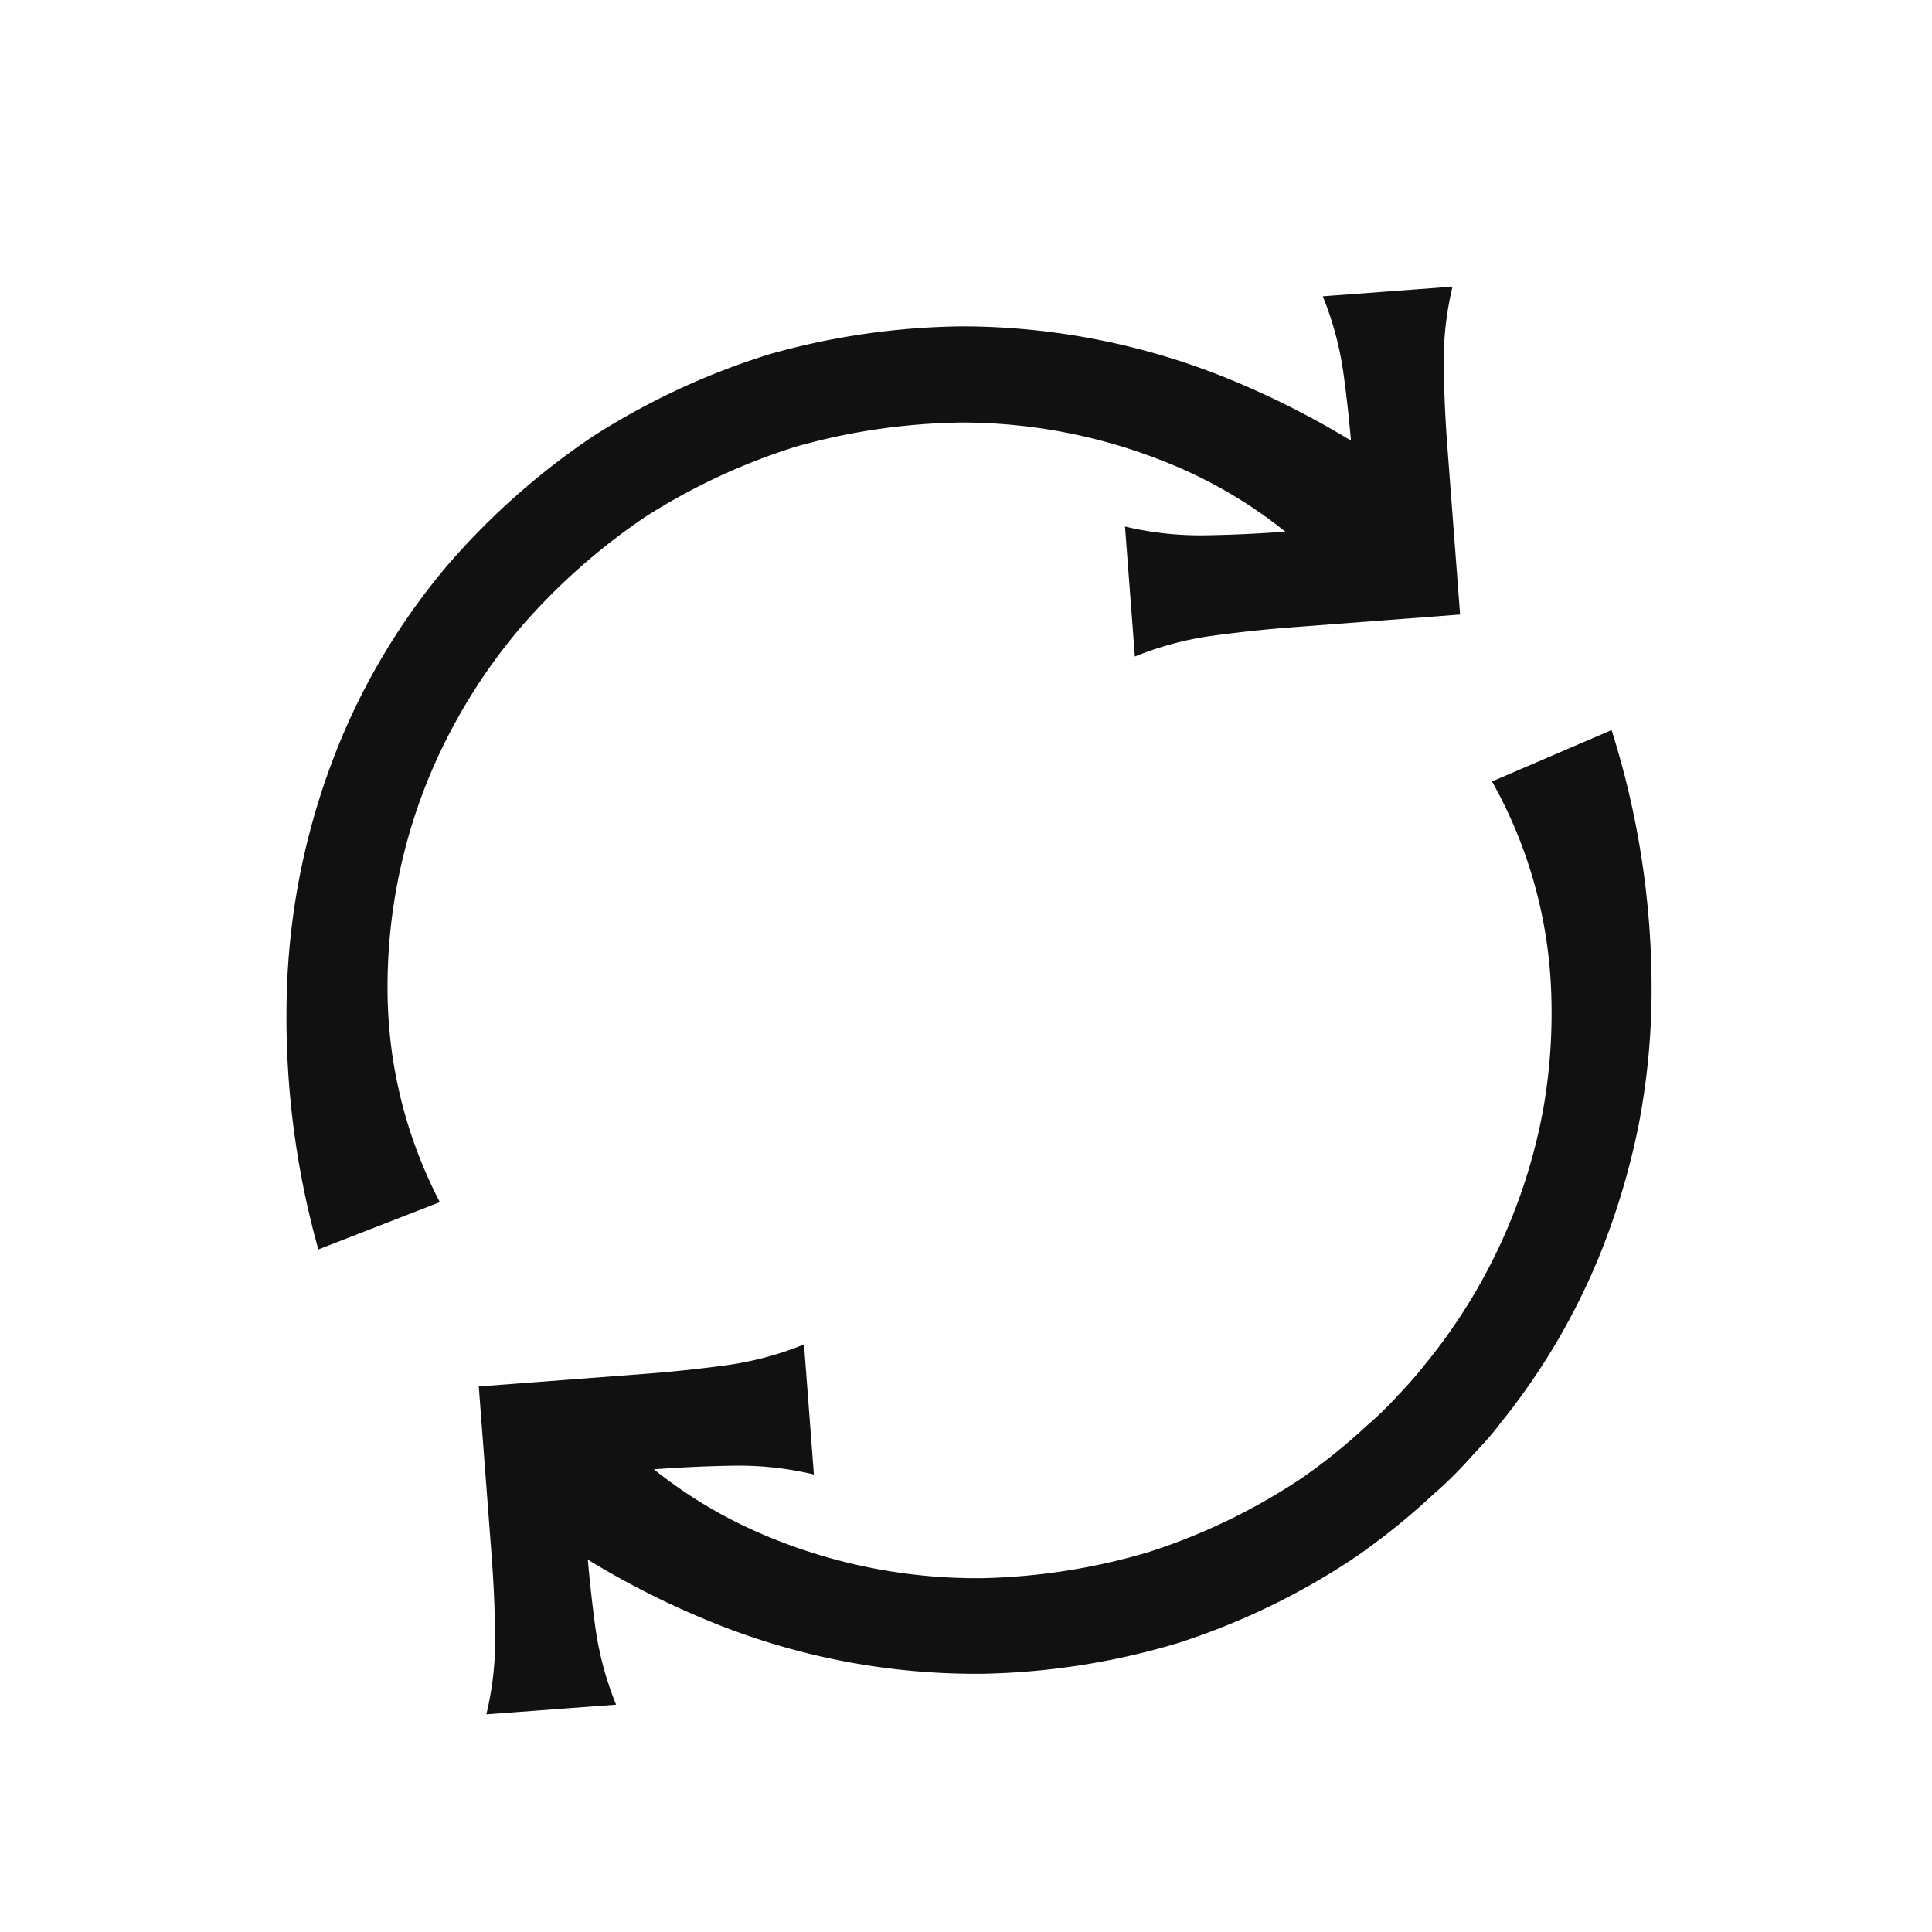
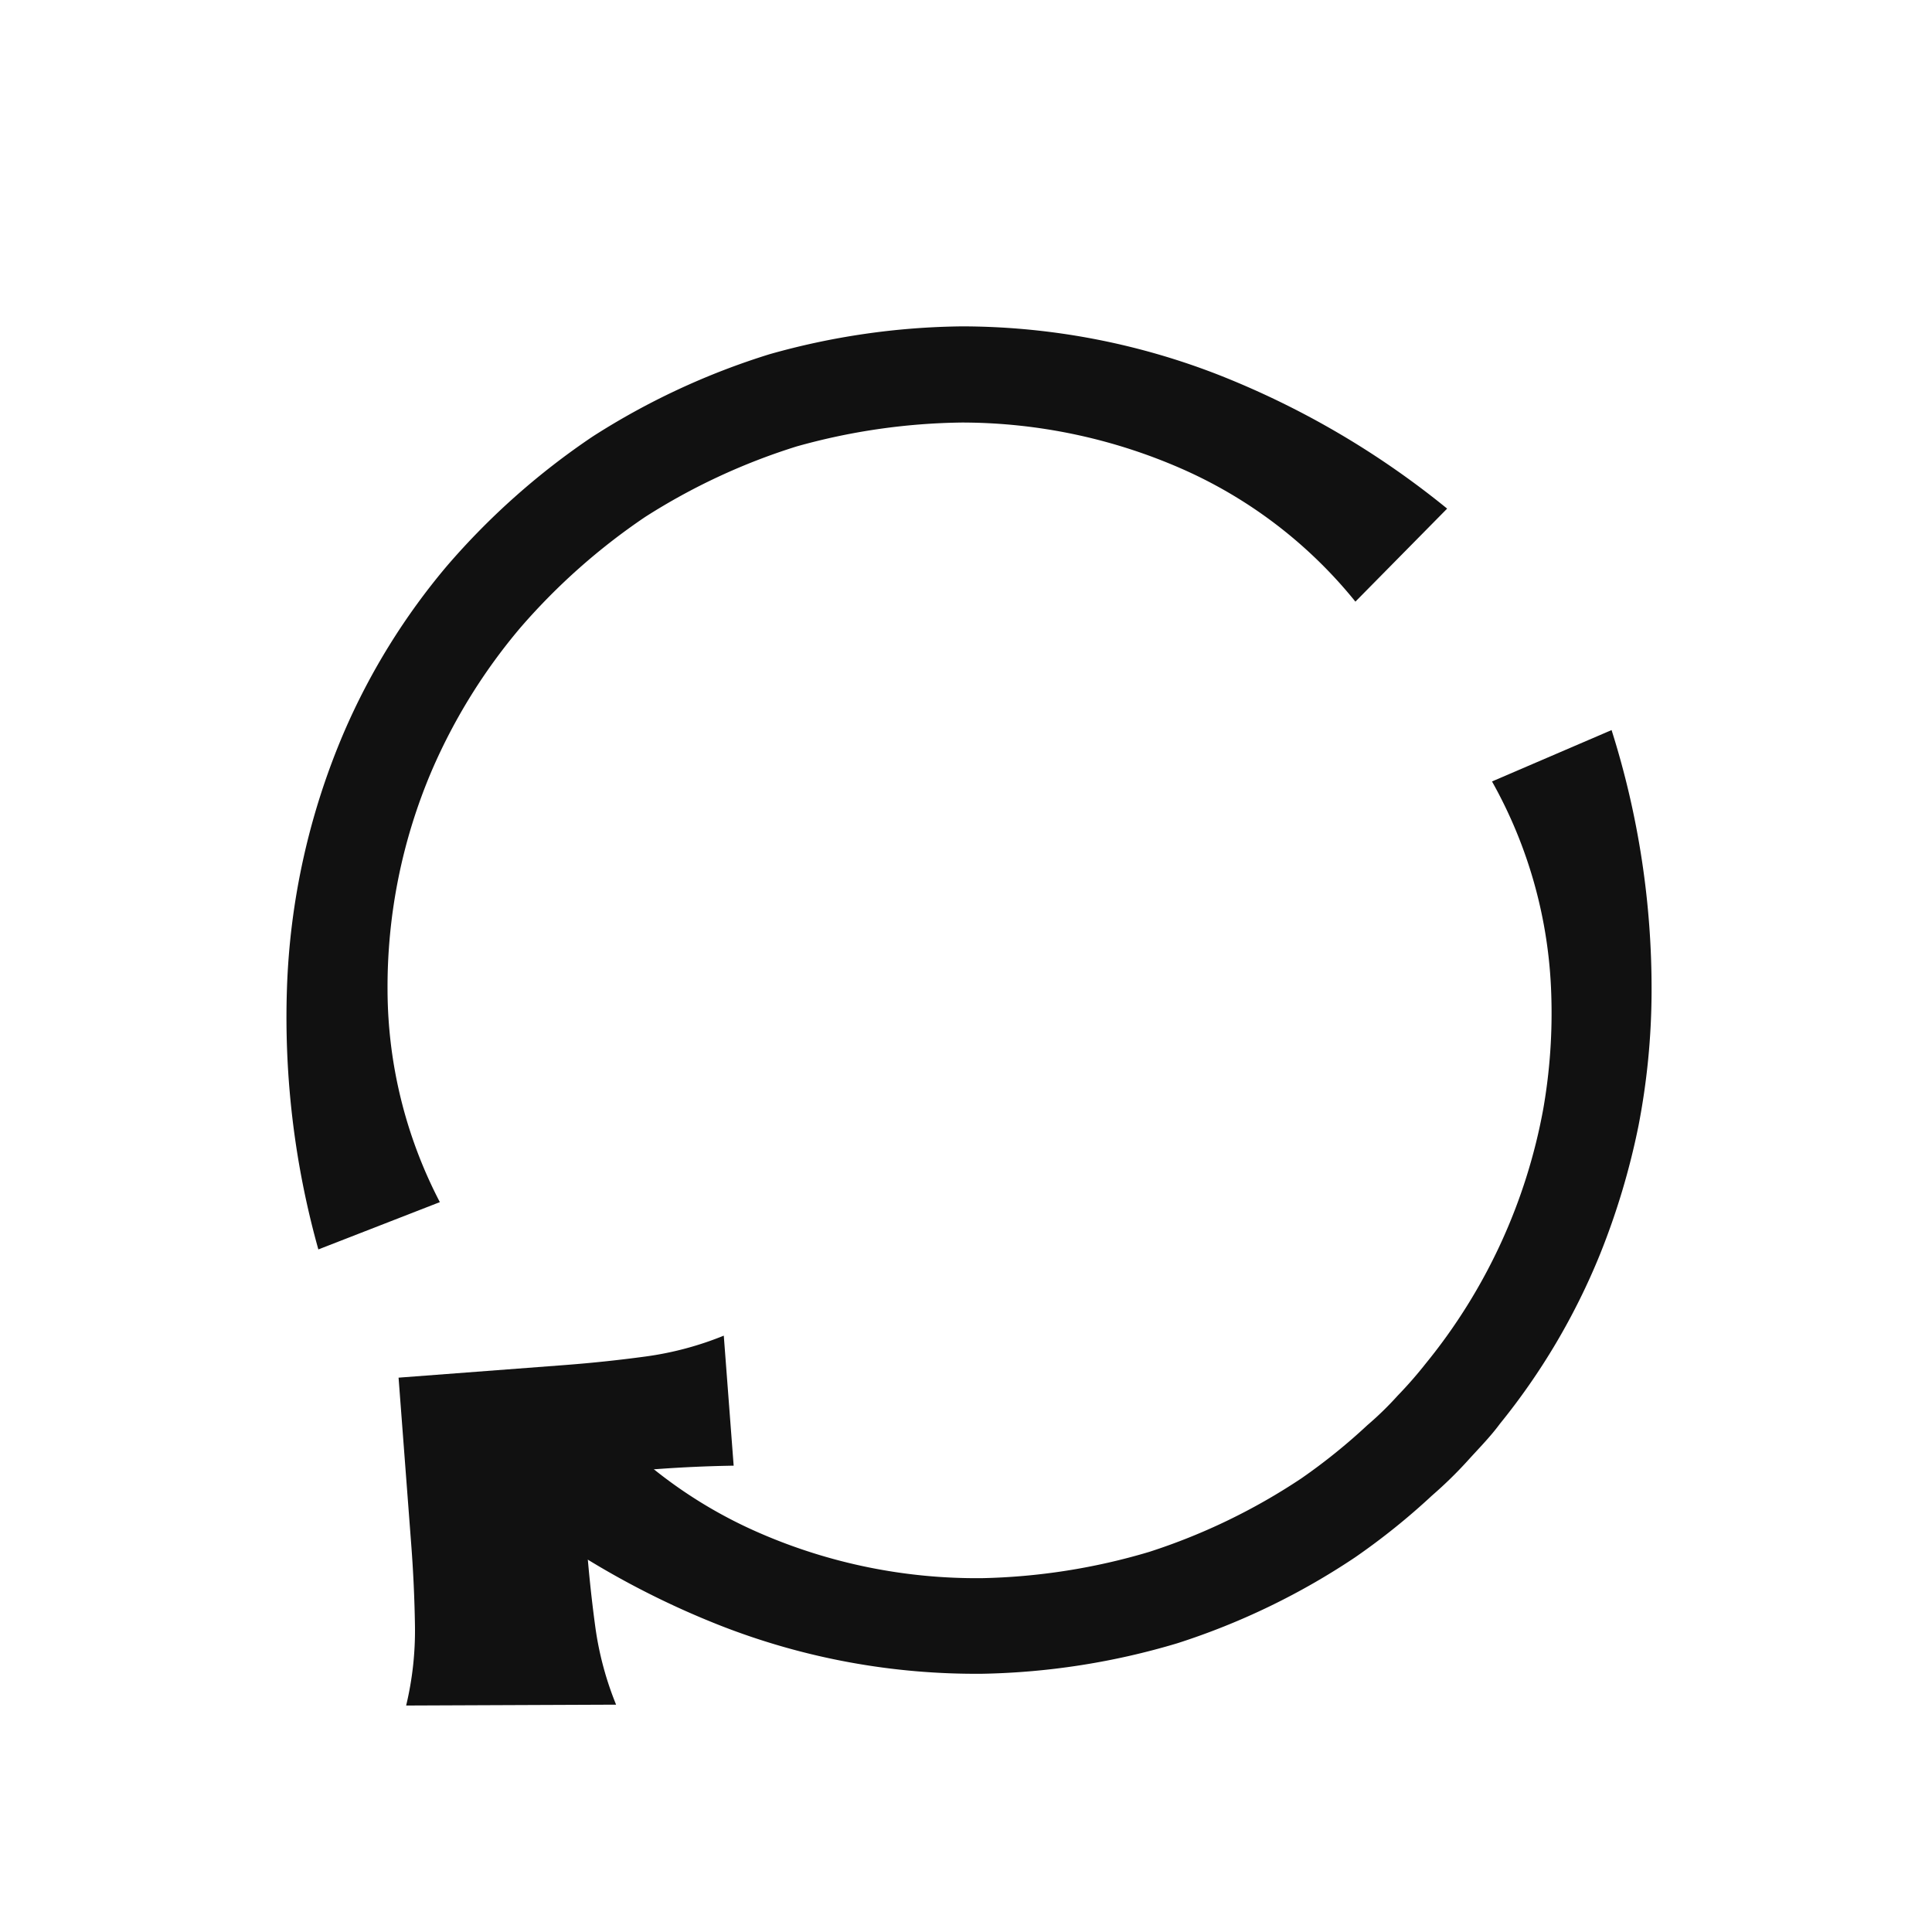
<svg xmlns="http://www.w3.org/2000/svg" viewBox="0 0 27 27" height="27" width="27">
  <g transform="translate(17818 13477)" id="Icon-Circle-Double-arrow">
    <rect opacity="0" fill="#111" transform="translate(-17818 -13477)" height="27" width="27" data-name="Rectangle 15971" id="Rectangle_15971" />
    <g transform="translate(0.012 0.67)" data-name="Group 57" id="Group_57">
-       <path fill="#111" transform="translate(-17818.947 -13650.194)" d="M9.545,196.347a4.5,4.5,0,0,1-.291-1.09q-.076-.561-.119-1.123l-.075-1,1-.075q.563-.043,1.128-.052a4.5,4.5,0,0,1,1.121.123l-.138-1.817a4.507,4.507,0,0,1-1.09.291q-.56.076-1.123.119l-2.332.177.177,2.332q.043.563.052,1.128a4.488,4.488,0,0,1-.123,1.122Z" data-name="Path 45" id="Path_45" />
+       <path fill="#111" transform="translate(-17818.947 -13650.194)" d="M9.545,196.347a4.5,4.5,0,0,1-.291-1.09q-.076-.561-.119-1.123l-.075-1,1-.075q.563-.043,1.128-.052l-.138-1.817a4.507,4.507,0,0,1-1.09.291q-.56.076-1.123.119l-2.332.177.177,2.332q.043.563.052,1.128a4.488,4.488,0,0,1-.123,1.122Z" data-name="Path 45" id="Path_45" />
      <path fill="#111" transform="translate(-17819.285 -13634.427)" d="M22.124,167.678a6.484,6.484,0,0,1,.828,2.972,7.754,7.754,0,0,1-.11,1.595,7.865,7.865,0,0,1-1.646,3.57,5.854,5.854,0,0,1-.39.446,4.569,4.569,0,0,1-.425.414,8.231,8.231,0,0,1-.922.743,8.569,8.569,0,0,1-2.126,1.027,8.8,8.8,0,0,1-2.334.367,7.6,7.6,0,0,1-3.118-.634,6.479,6.479,0,0,1-2.455-1.869L8.144,177.6a11.953,11.953,0,0,0,3.2,1.876,9.787,9.787,0,0,0,3.663.672,10.133,10.133,0,0,0,2.722-.427,9.894,9.894,0,0,0,2.482-1.2,9.555,9.555,0,0,0,1.076-.865,5.793,5.793,0,0,0,.494-.482c.154-.171.317-.334.454-.52a9.326,9.326,0,0,0,1.4-2.372,10.249,10.249,0,0,0,.536-1.791,9.993,9.993,0,0,0,.183-1.862,11.96,11.96,0,0,0-.559-3.669Z" data-name="Path 46" id="Path_46" />
-       <path fill="#111" transform="translate(-17835.541 -13623.029)" d="M36.015,149.5a4.5,4.5,0,0,1,.291,1.09q.076.561.119,1.123l.075,1-1,.075q-.563.043-1.128.052a4.516,4.516,0,0,1-1.121-.123l.138,1.817a4.506,4.506,0,0,1,1.09-.291q.56-.076,1.123-.119l2.332-.177-.177-2.332q-.043-.563-.052-1.128a4.488,4.488,0,0,1,.123-1.122Z" data-name="Path 47" id="Path_47" />
      <path fill="#111" transform="translate(-17814.012 -13624.07)" d="M2.147,163.2a6.457,6.457,0,0,1-.731-2.96,7.7,7.7,0,0,1,.623-3.082,7.985,7.985,0,0,1,1.231-1.983,8.864,8.864,0,0,1,1.747-1.551,8.805,8.805,0,0,1,2.116-.985,8.913,8.913,0,0,1,2.312-.334,7.662,7.662,0,0,1,3.076.649,6.459,6.459,0,0,1,2.421,1.854l1.282-1.3a12.034,12.034,0,0,0-3.163-1.857,9.89,9.89,0,0,0-3.615-.69,10.235,10.235,0,0,0-2.694.39,10.13,10.13,0,0,0-2.47,1.15,10.179,10.179,0,0,0-2.035,1.807A9.325,9.325,0,0,0,.81,156.627a9.938,9.938,0,0,0-.8,3.592,12.037,12.037,0,0,0,.439,3.642Z" data-name="Path 48" id="Path_48" />
    </g>
  </g>
</svg>